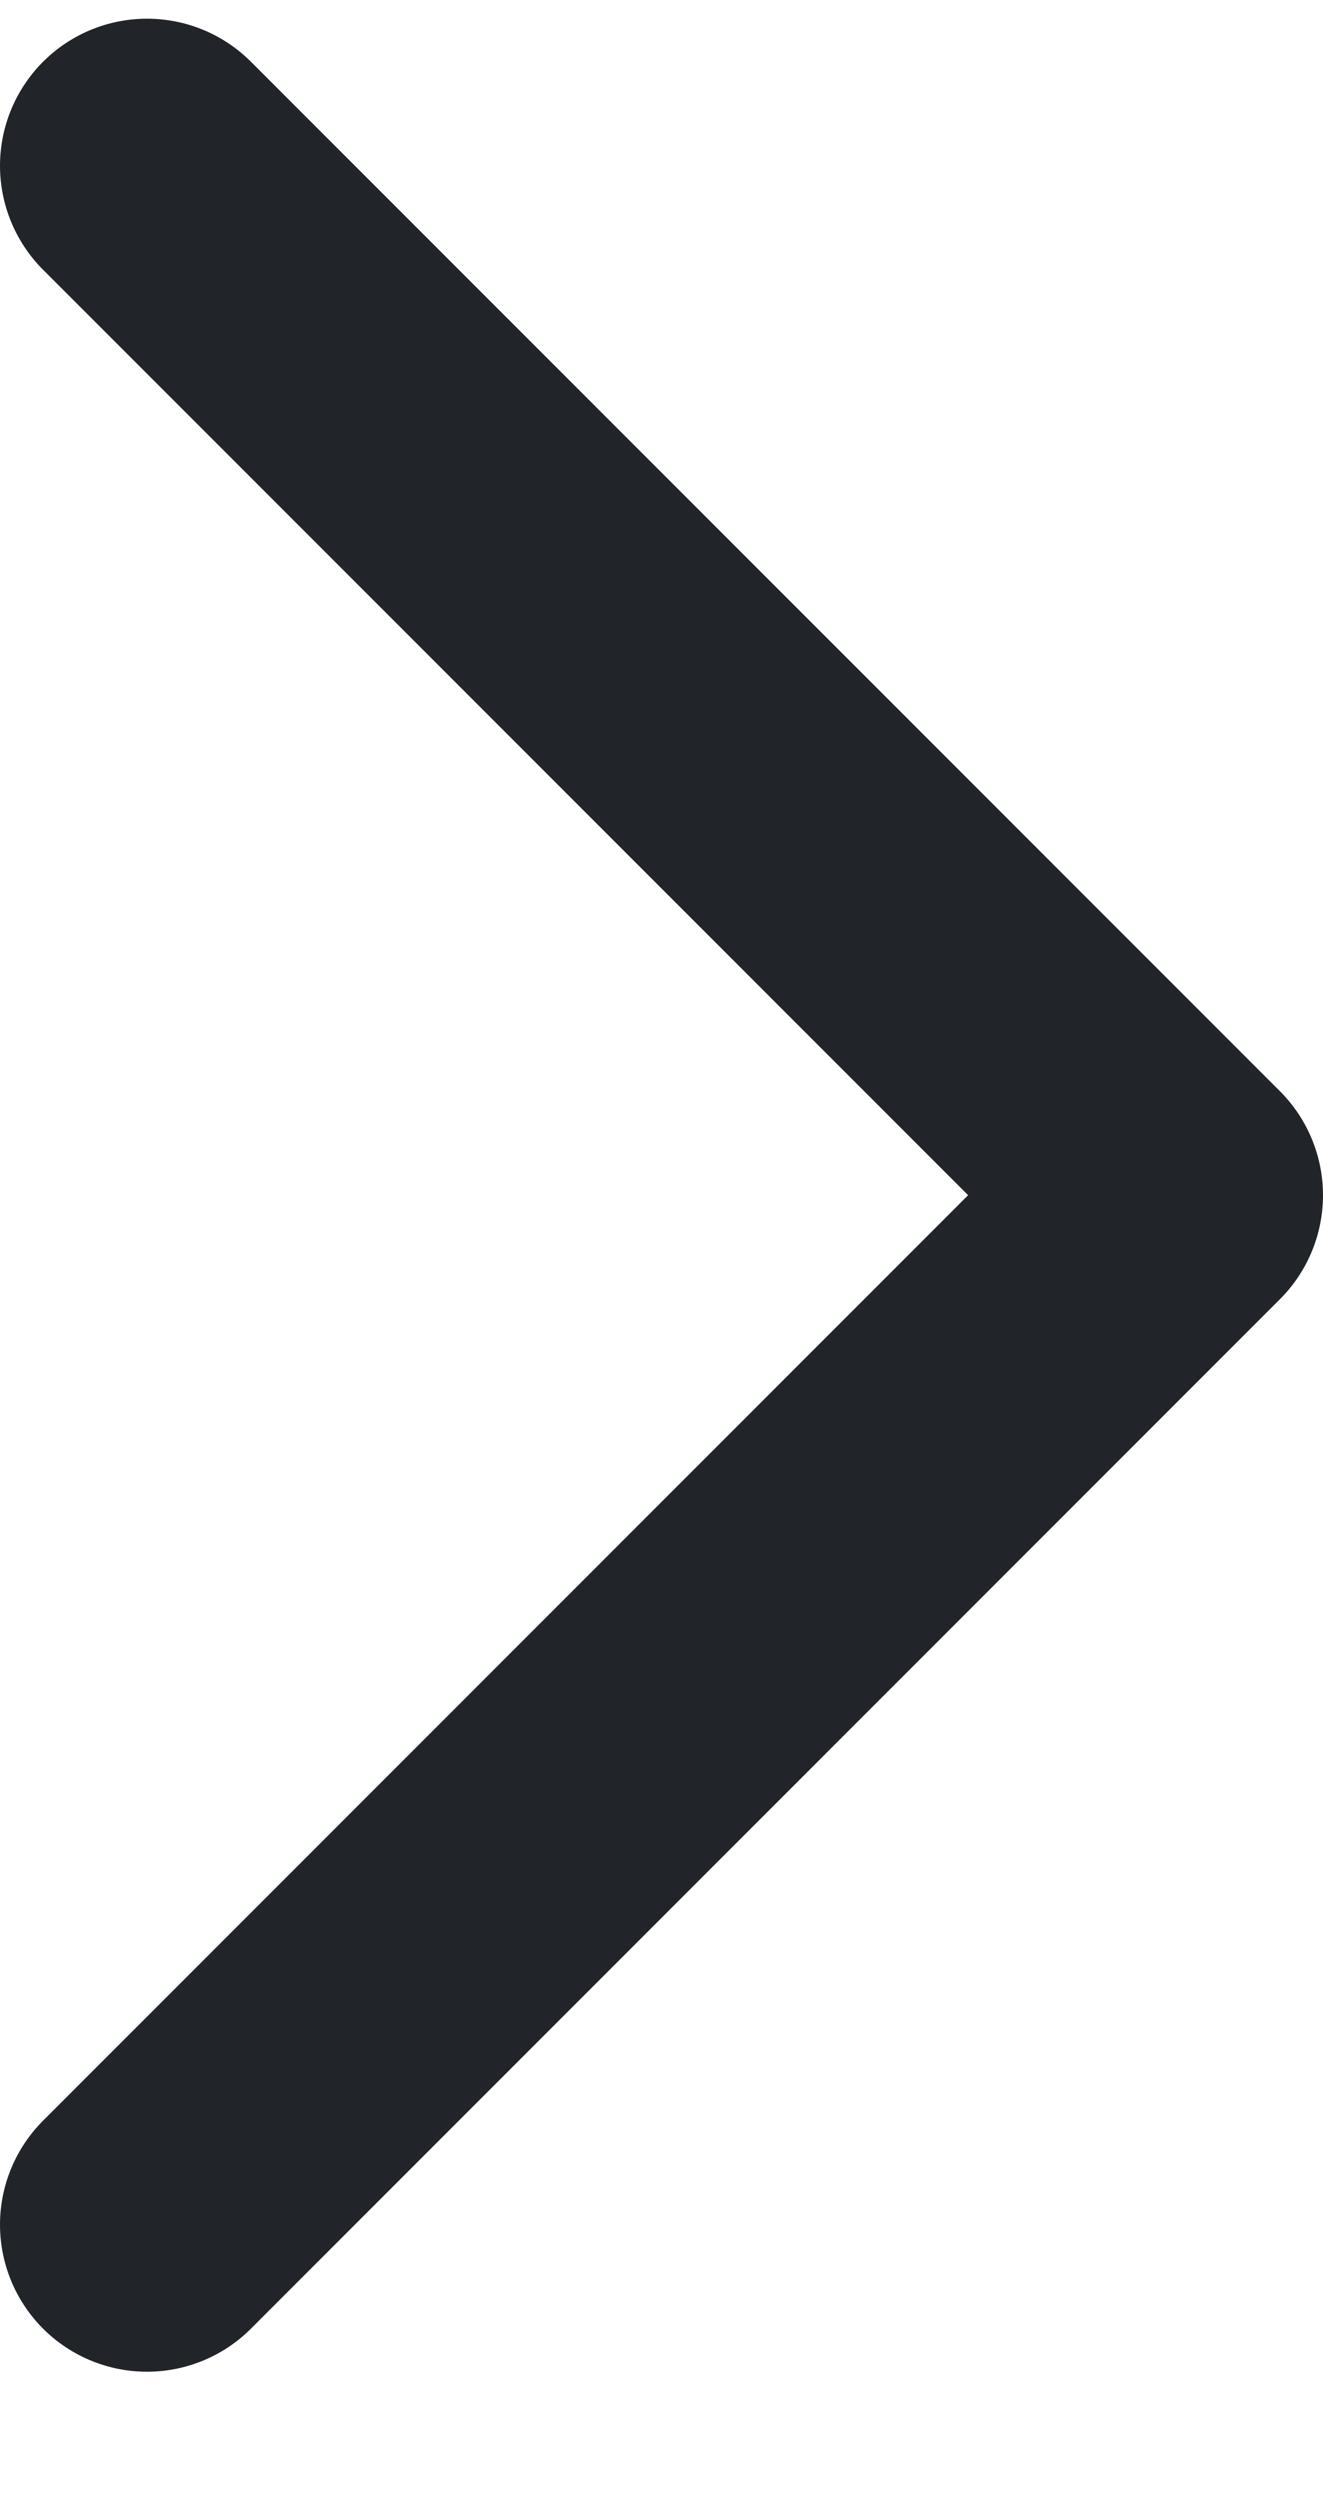
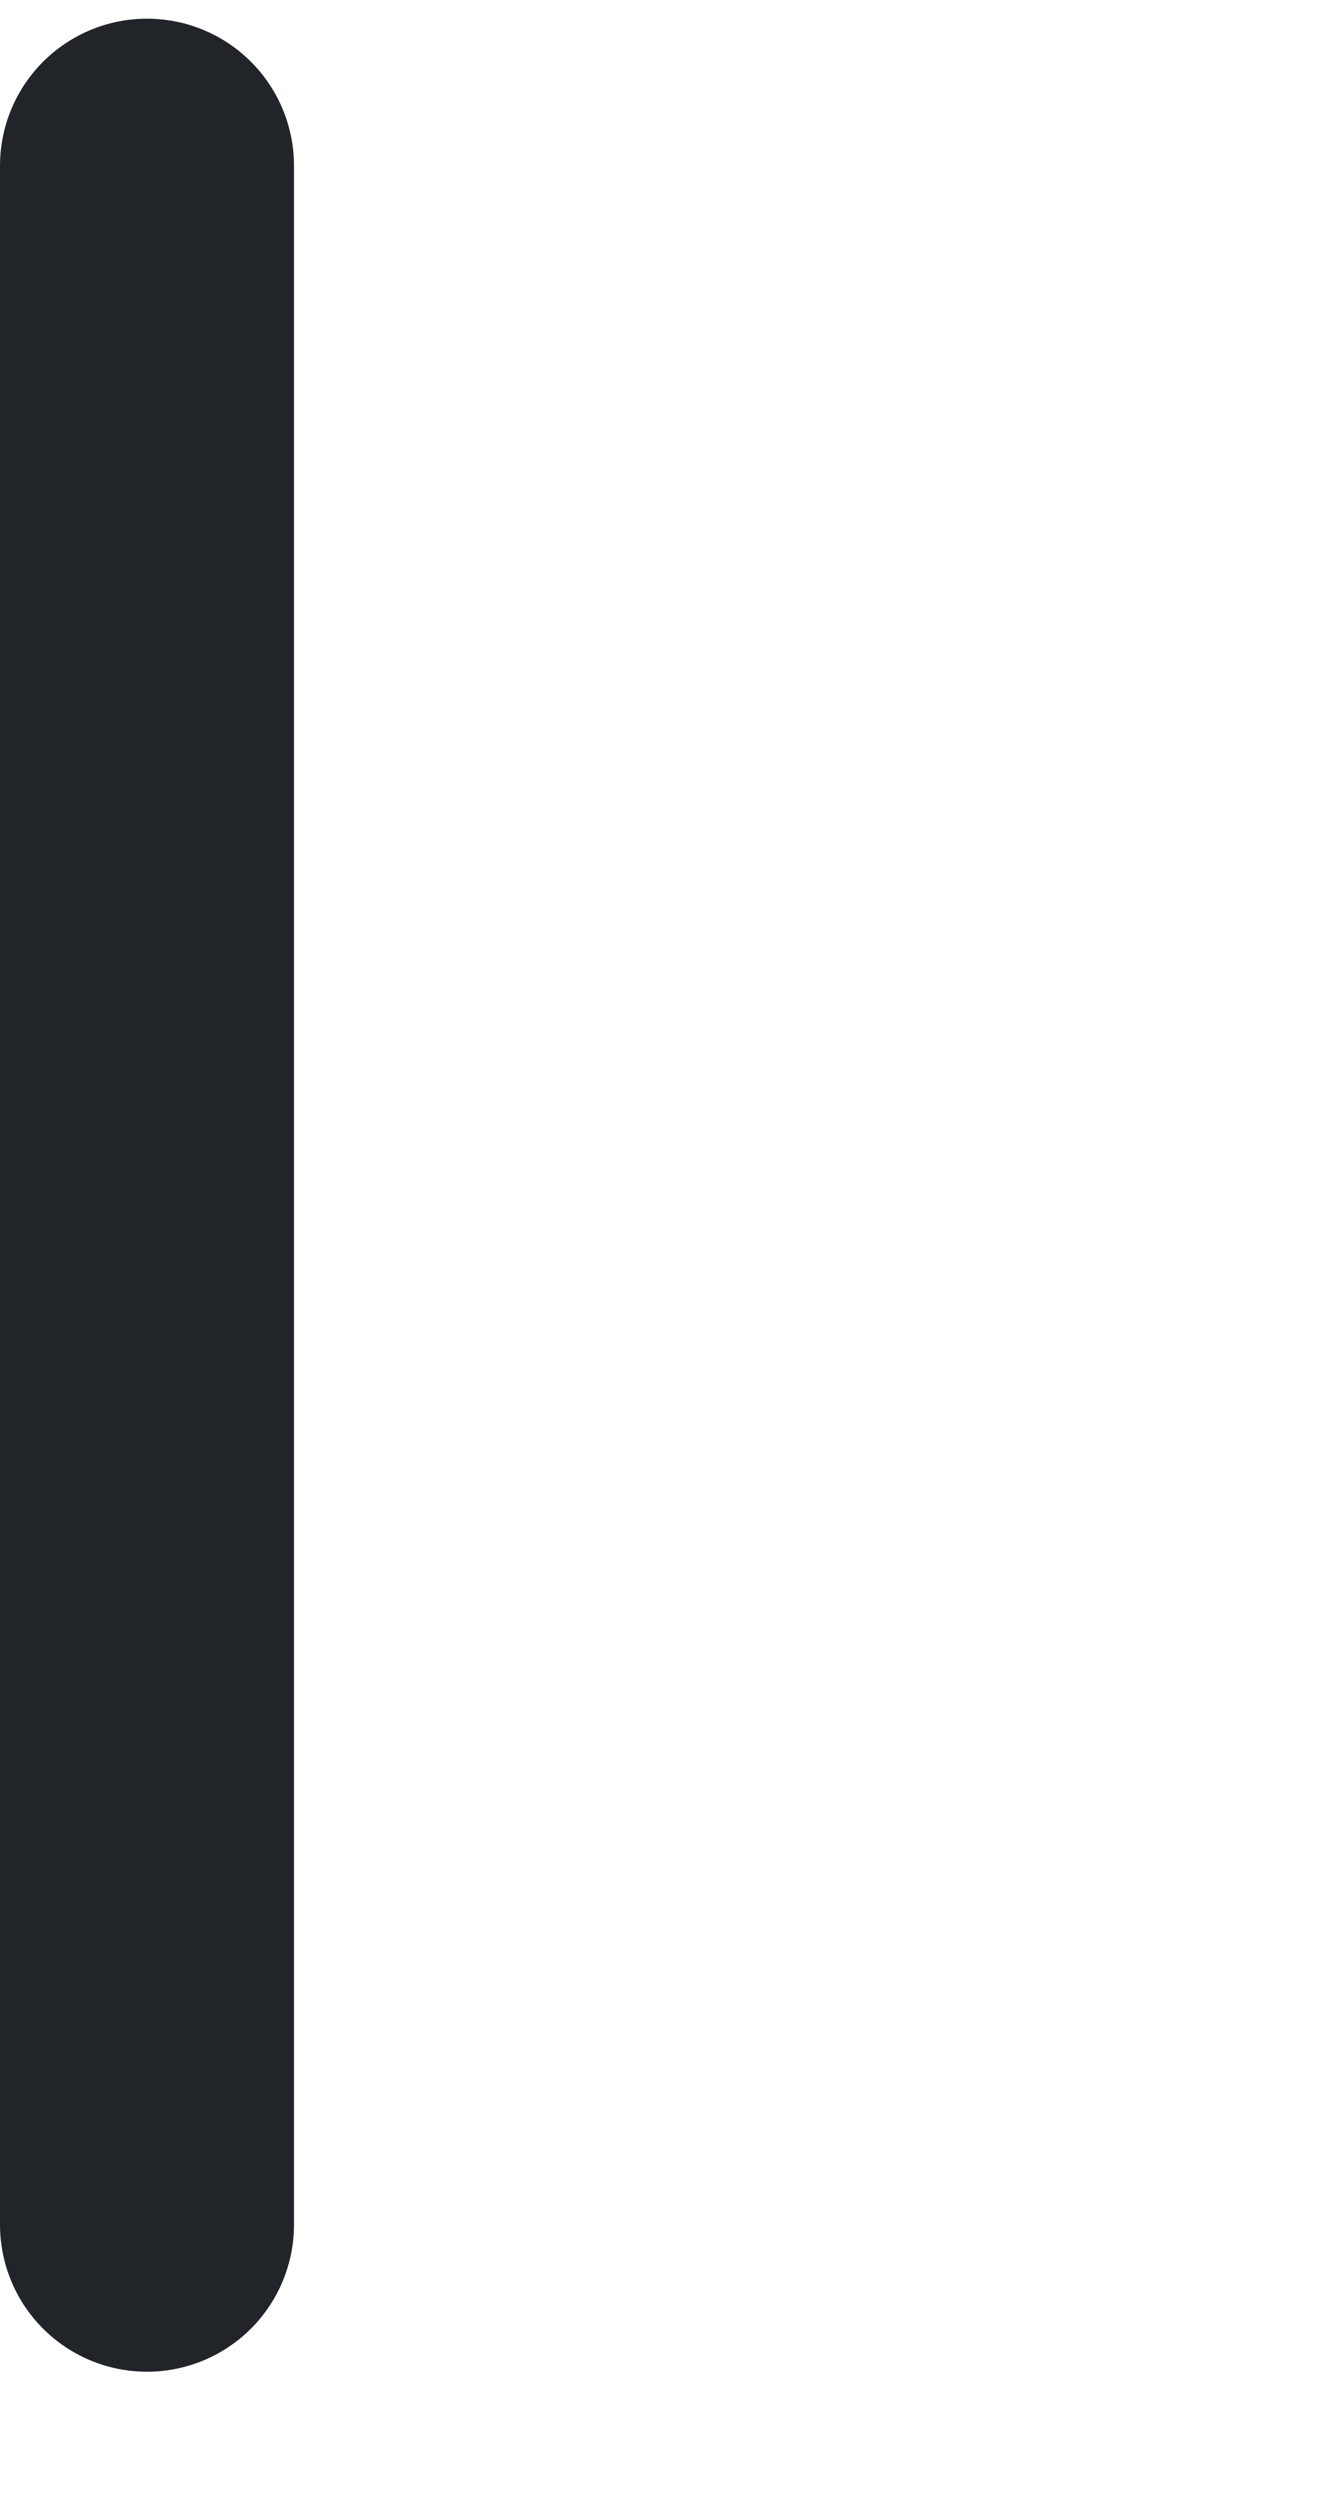
<svg xmlns="http://www.w3.org/2000/svg" width="9" height="17" viewBox="0 0 9 17" fill="none">
-   <path d="M1 1.127L8 8.127L1 15.127" stroke="#212529" stroke-width="2" stroke-linecap="round" stroke-linejoin="round" />
+   <path d="M1 1.127L1 15.127" stroke="#212529" stroke-width="2" stroke-linecap="round" stroke-linejoin="round" />
</svg>